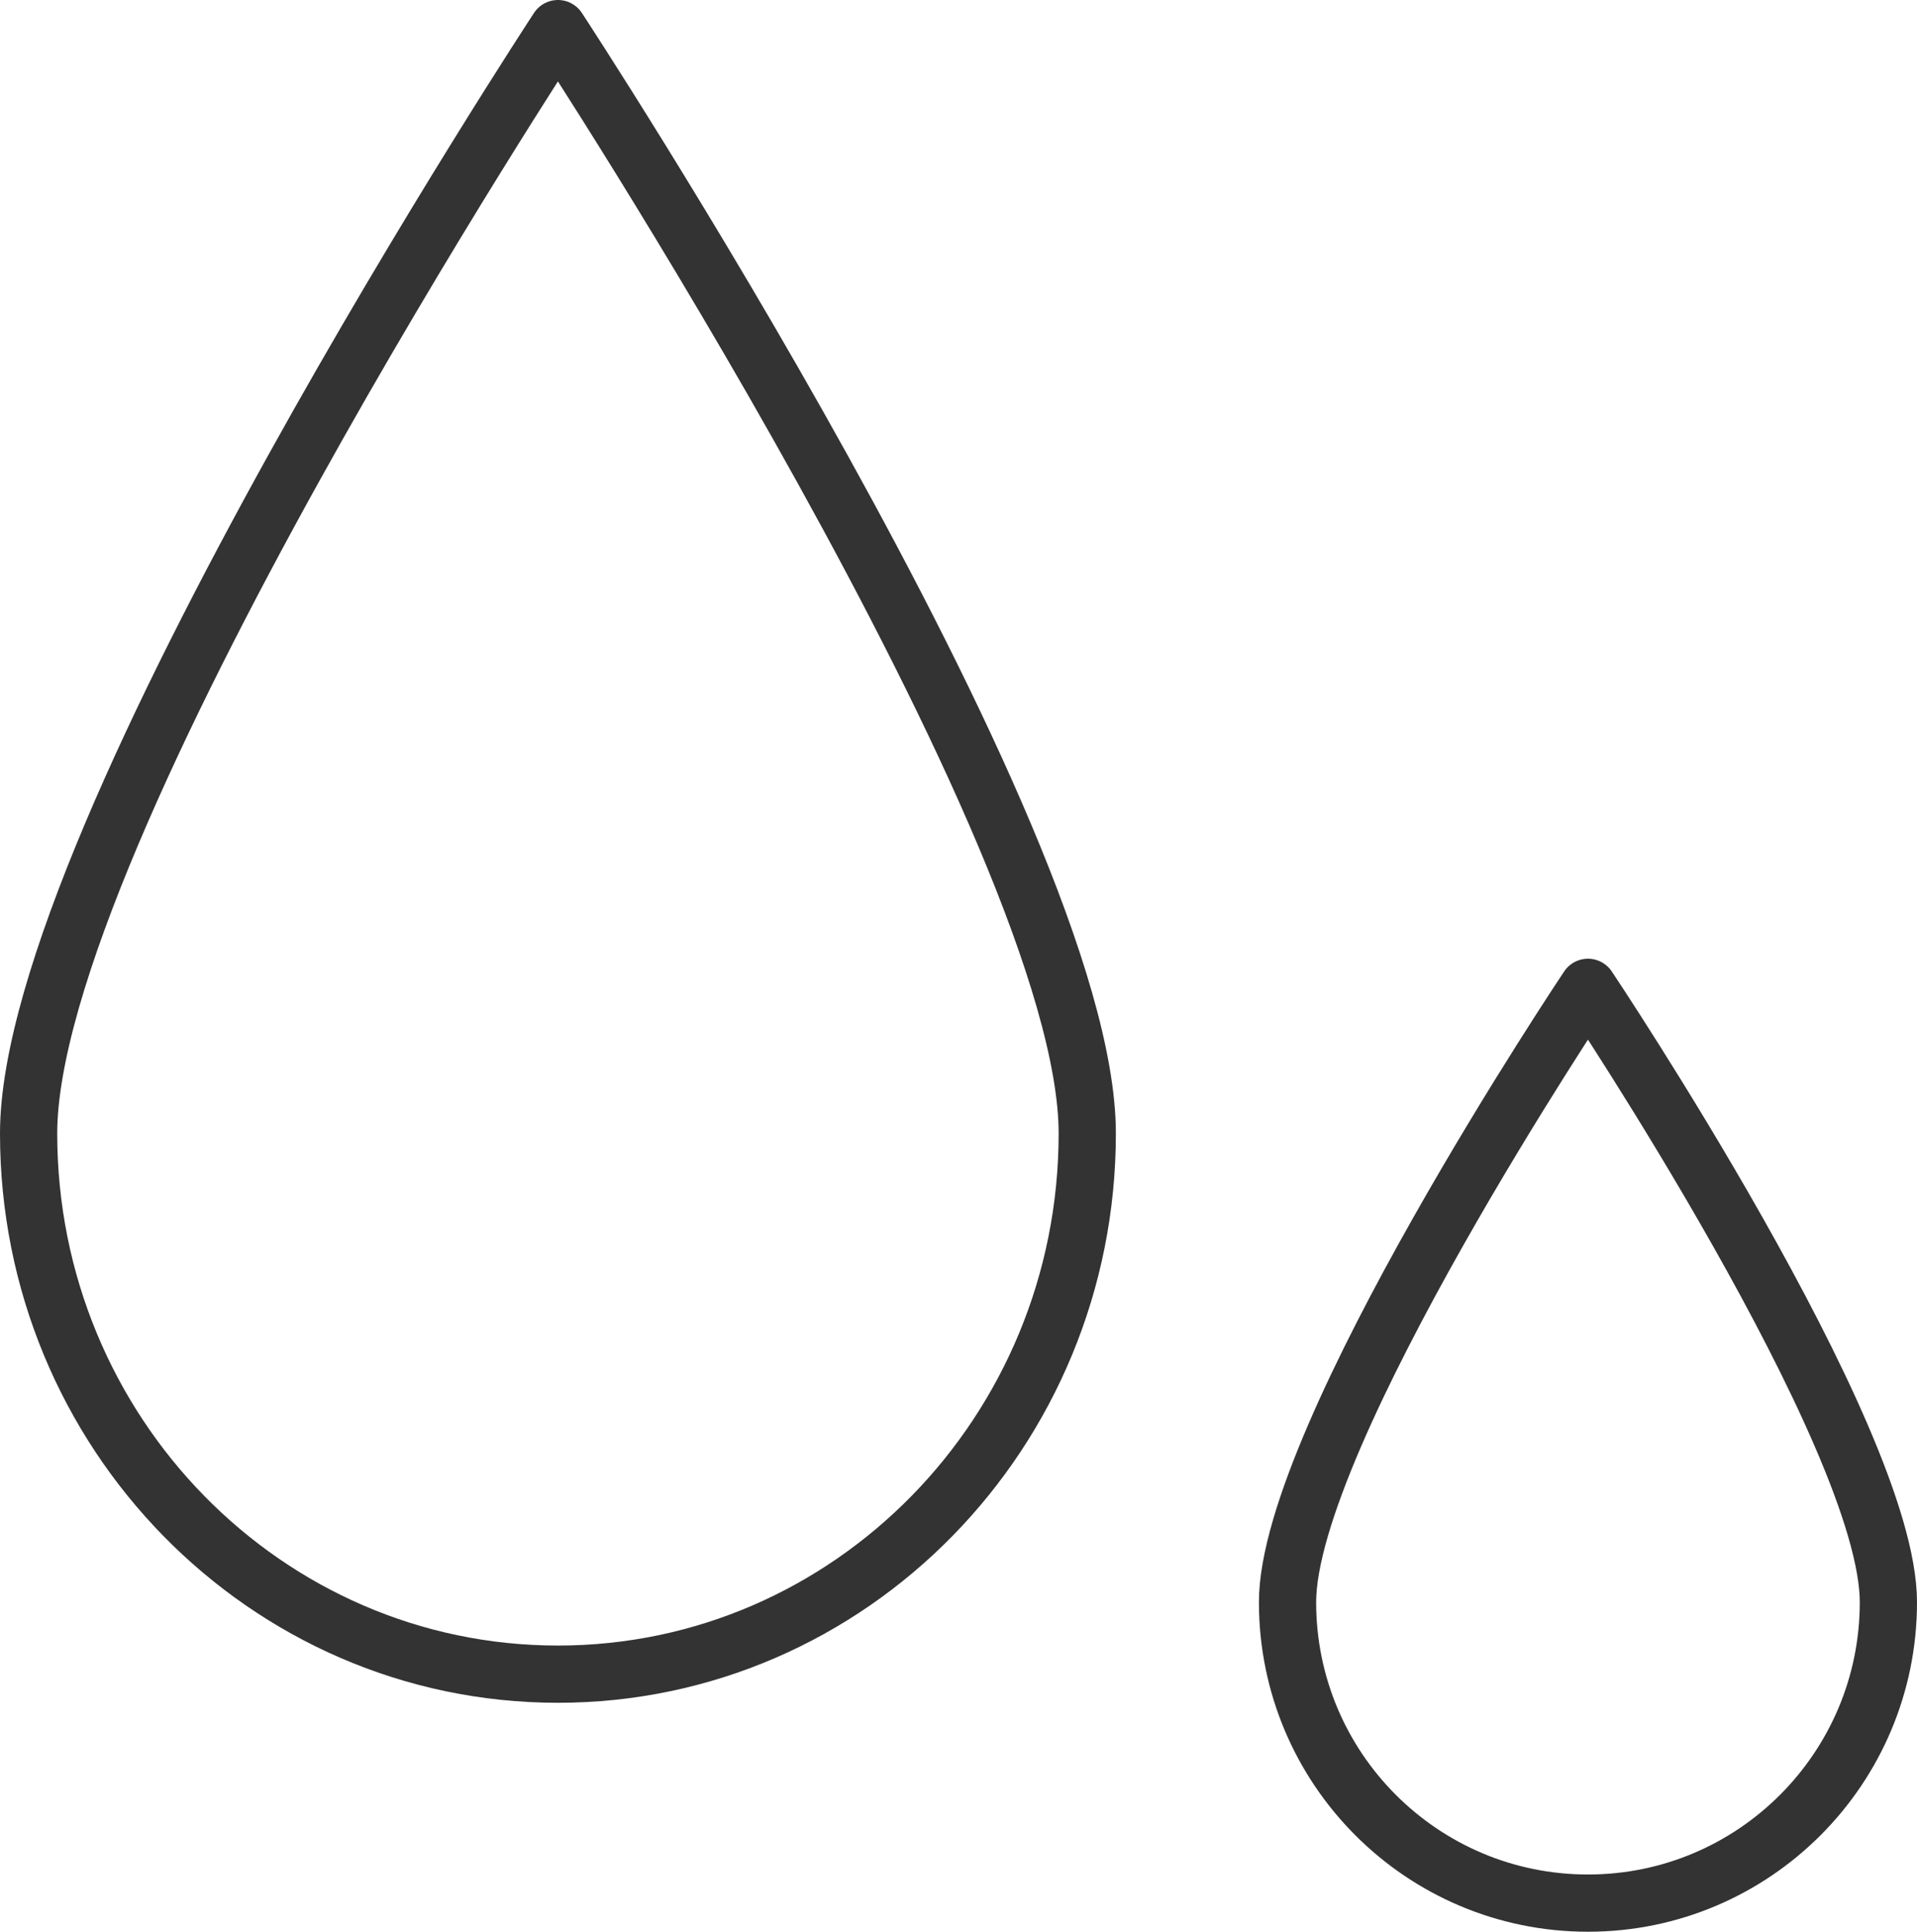
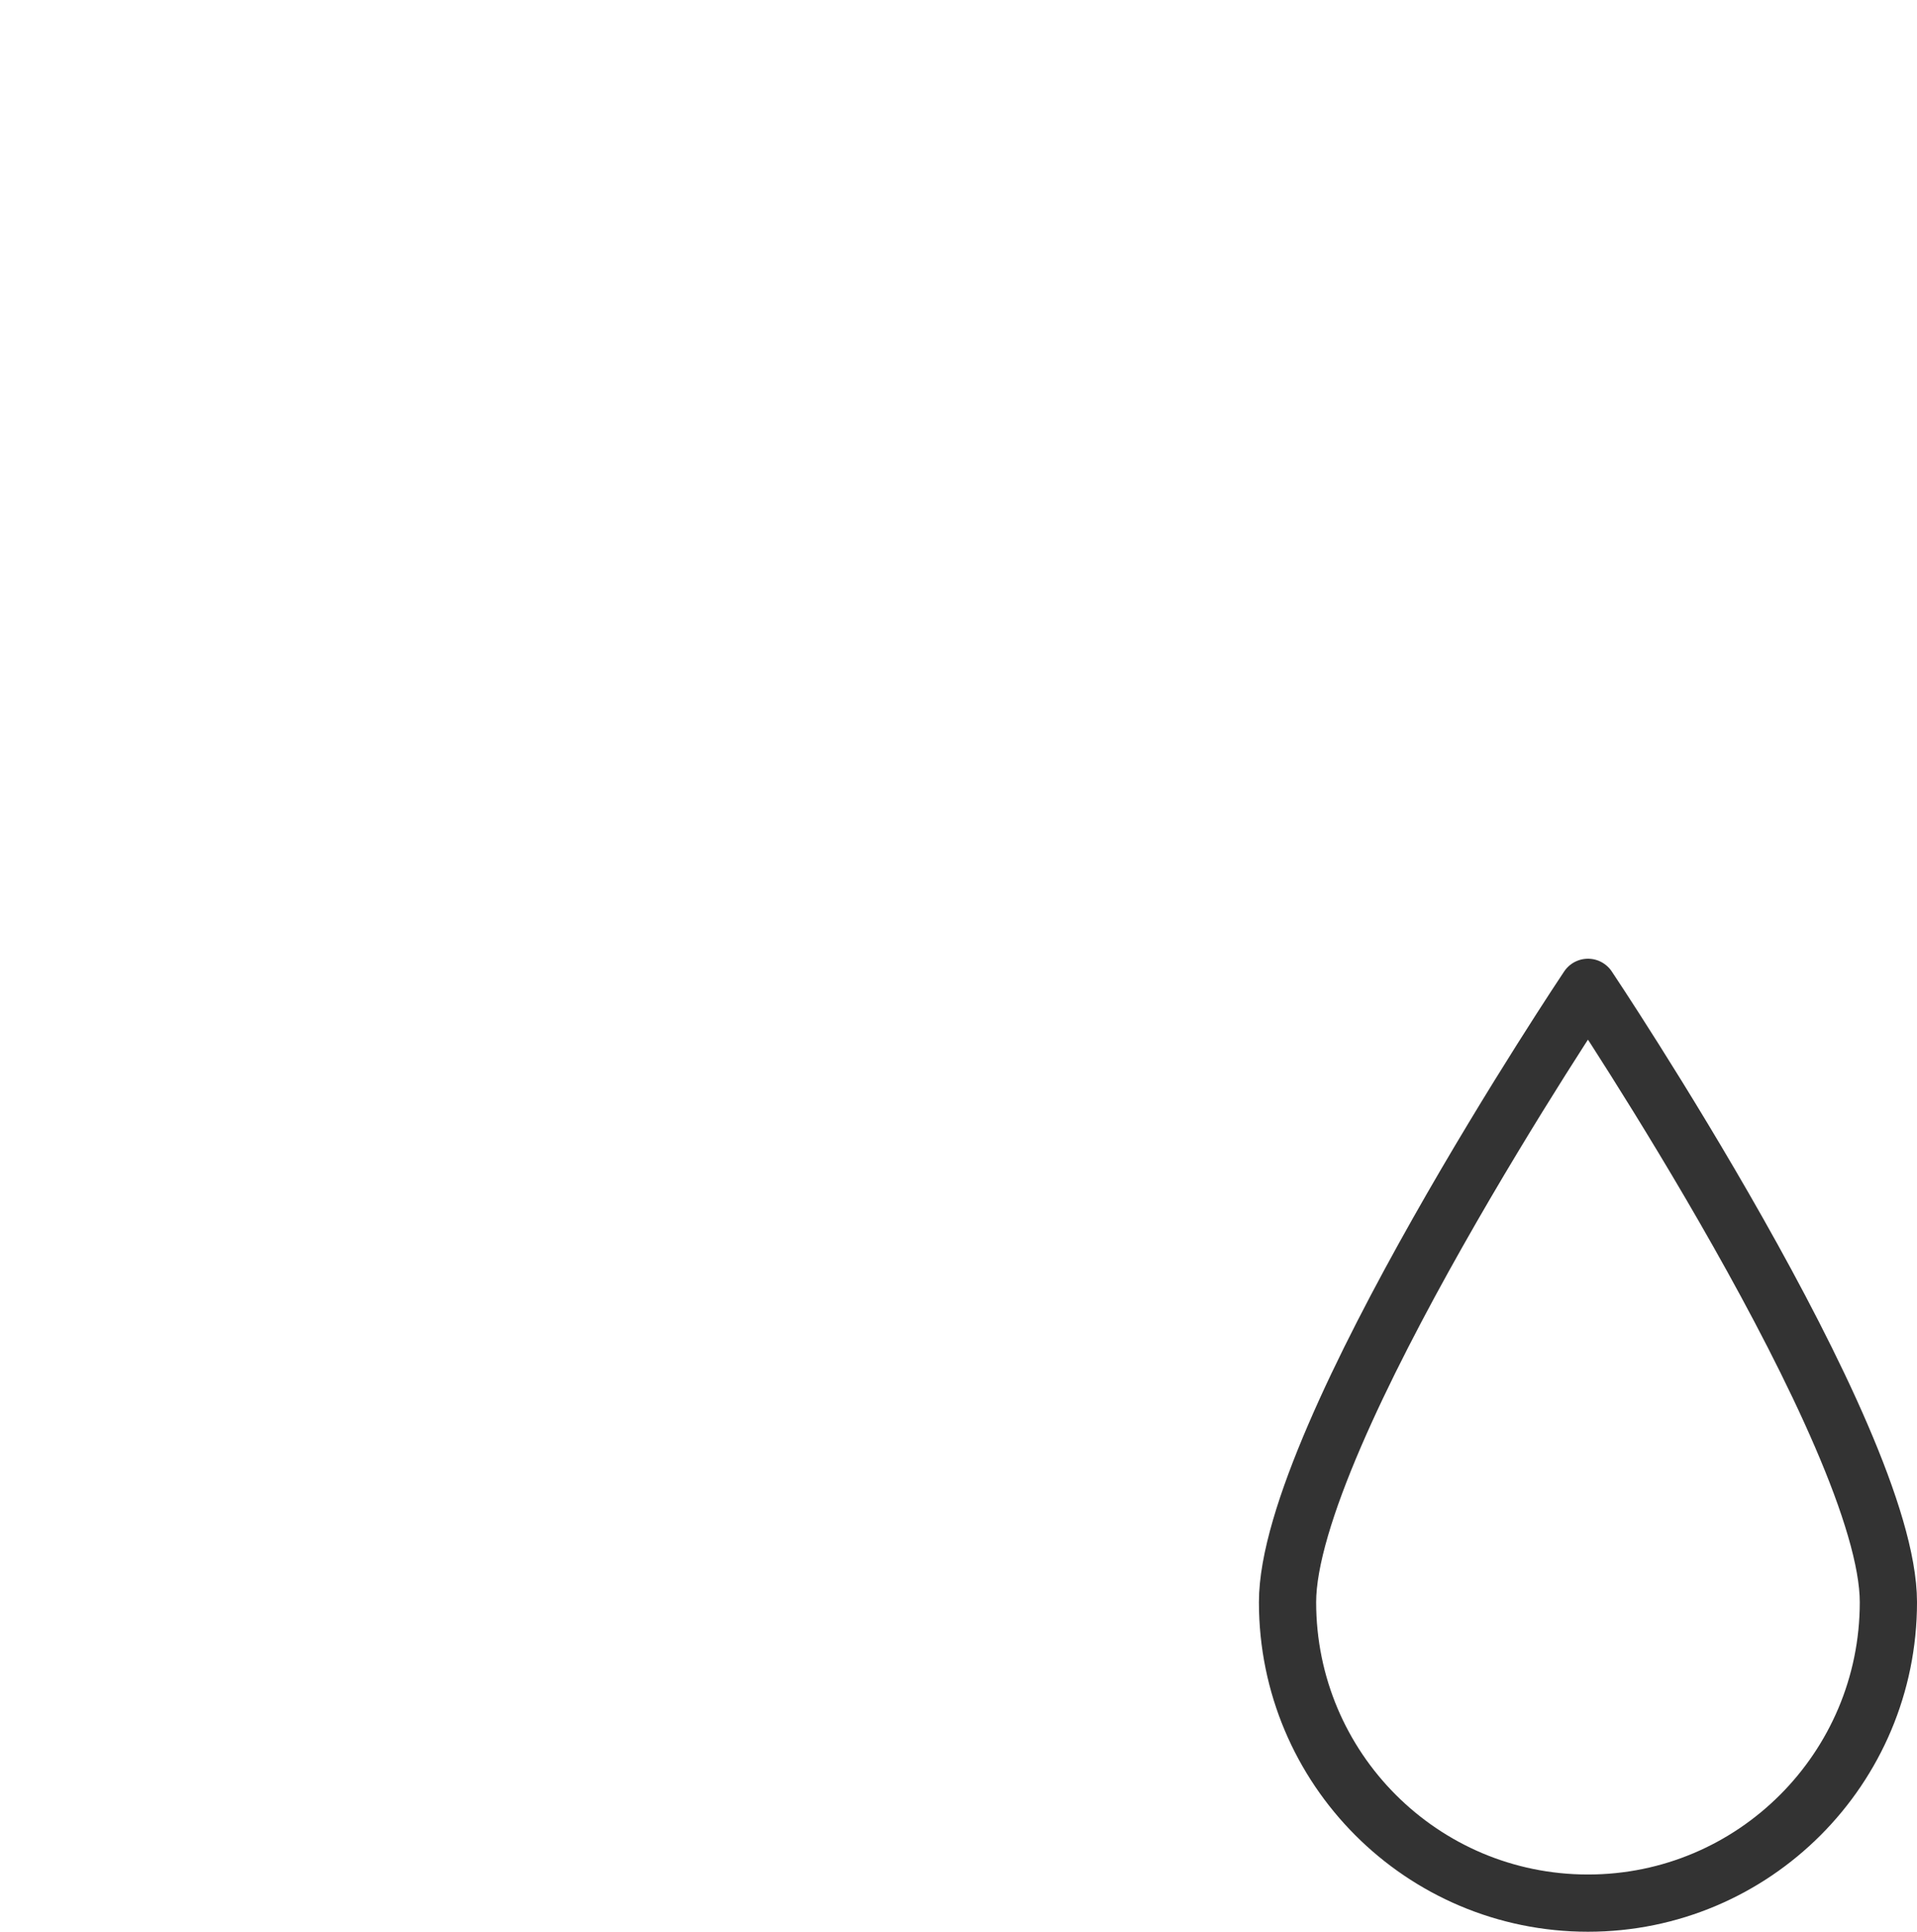
<svg xmlns="http://www.w3.org/2000/svg" id="_レイヤー_2" width="134" height="135" viewBox="0 0 134 135">
  <defs>
    <style>.cls-1{fill:none;stroke:#333;stroke-linecap:round;stroke-linejoin:round;stroke-width:4px;}</style>
  </defs>
  <g id="contents">
-     <path class="cls-1" d="m76,79.21c0,20.87-16.57,37.79-37,37.79S2,100.08,2,79.21,39,2,39,2c0,0,37,56.35,37,77.21Z" />
    <path class="cls-1" d="m132,111.97c0,11.61-9.4,21.03-21,21.03s-21-9.41-21-21.03,21-42.97,21-42.97c0,0,21,31.36,21,42.97Z" />
  </g>
</svg>